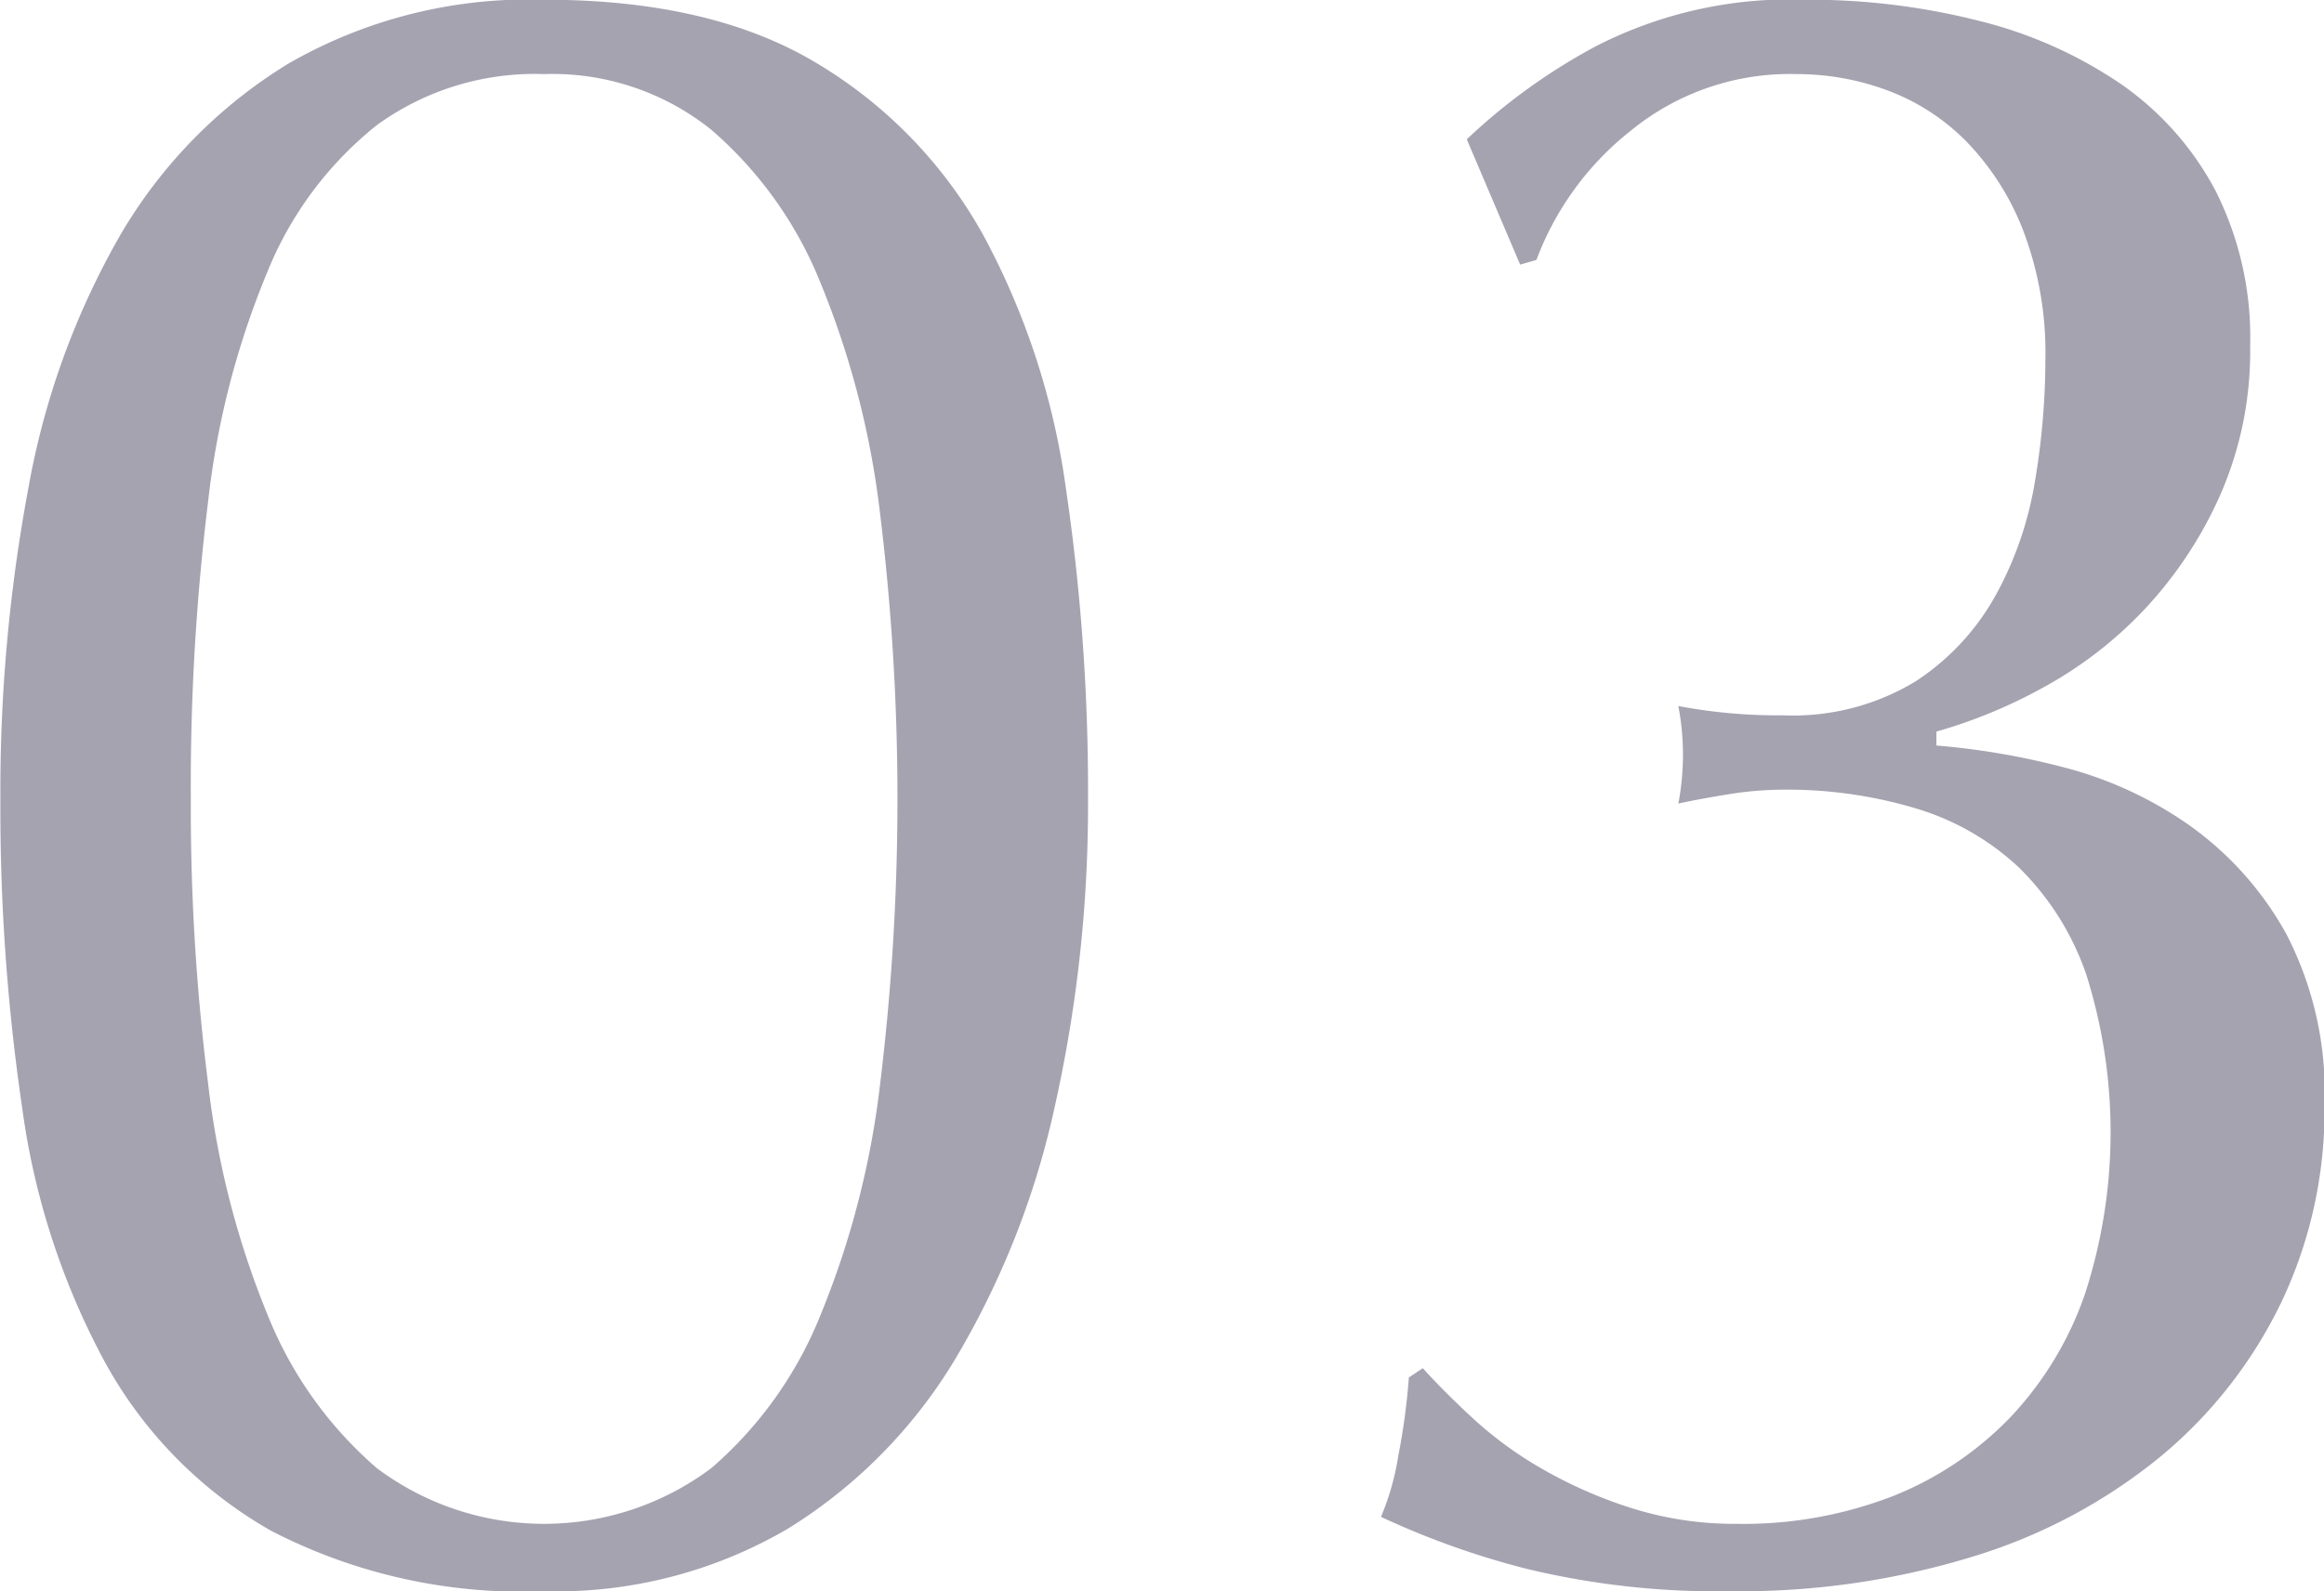
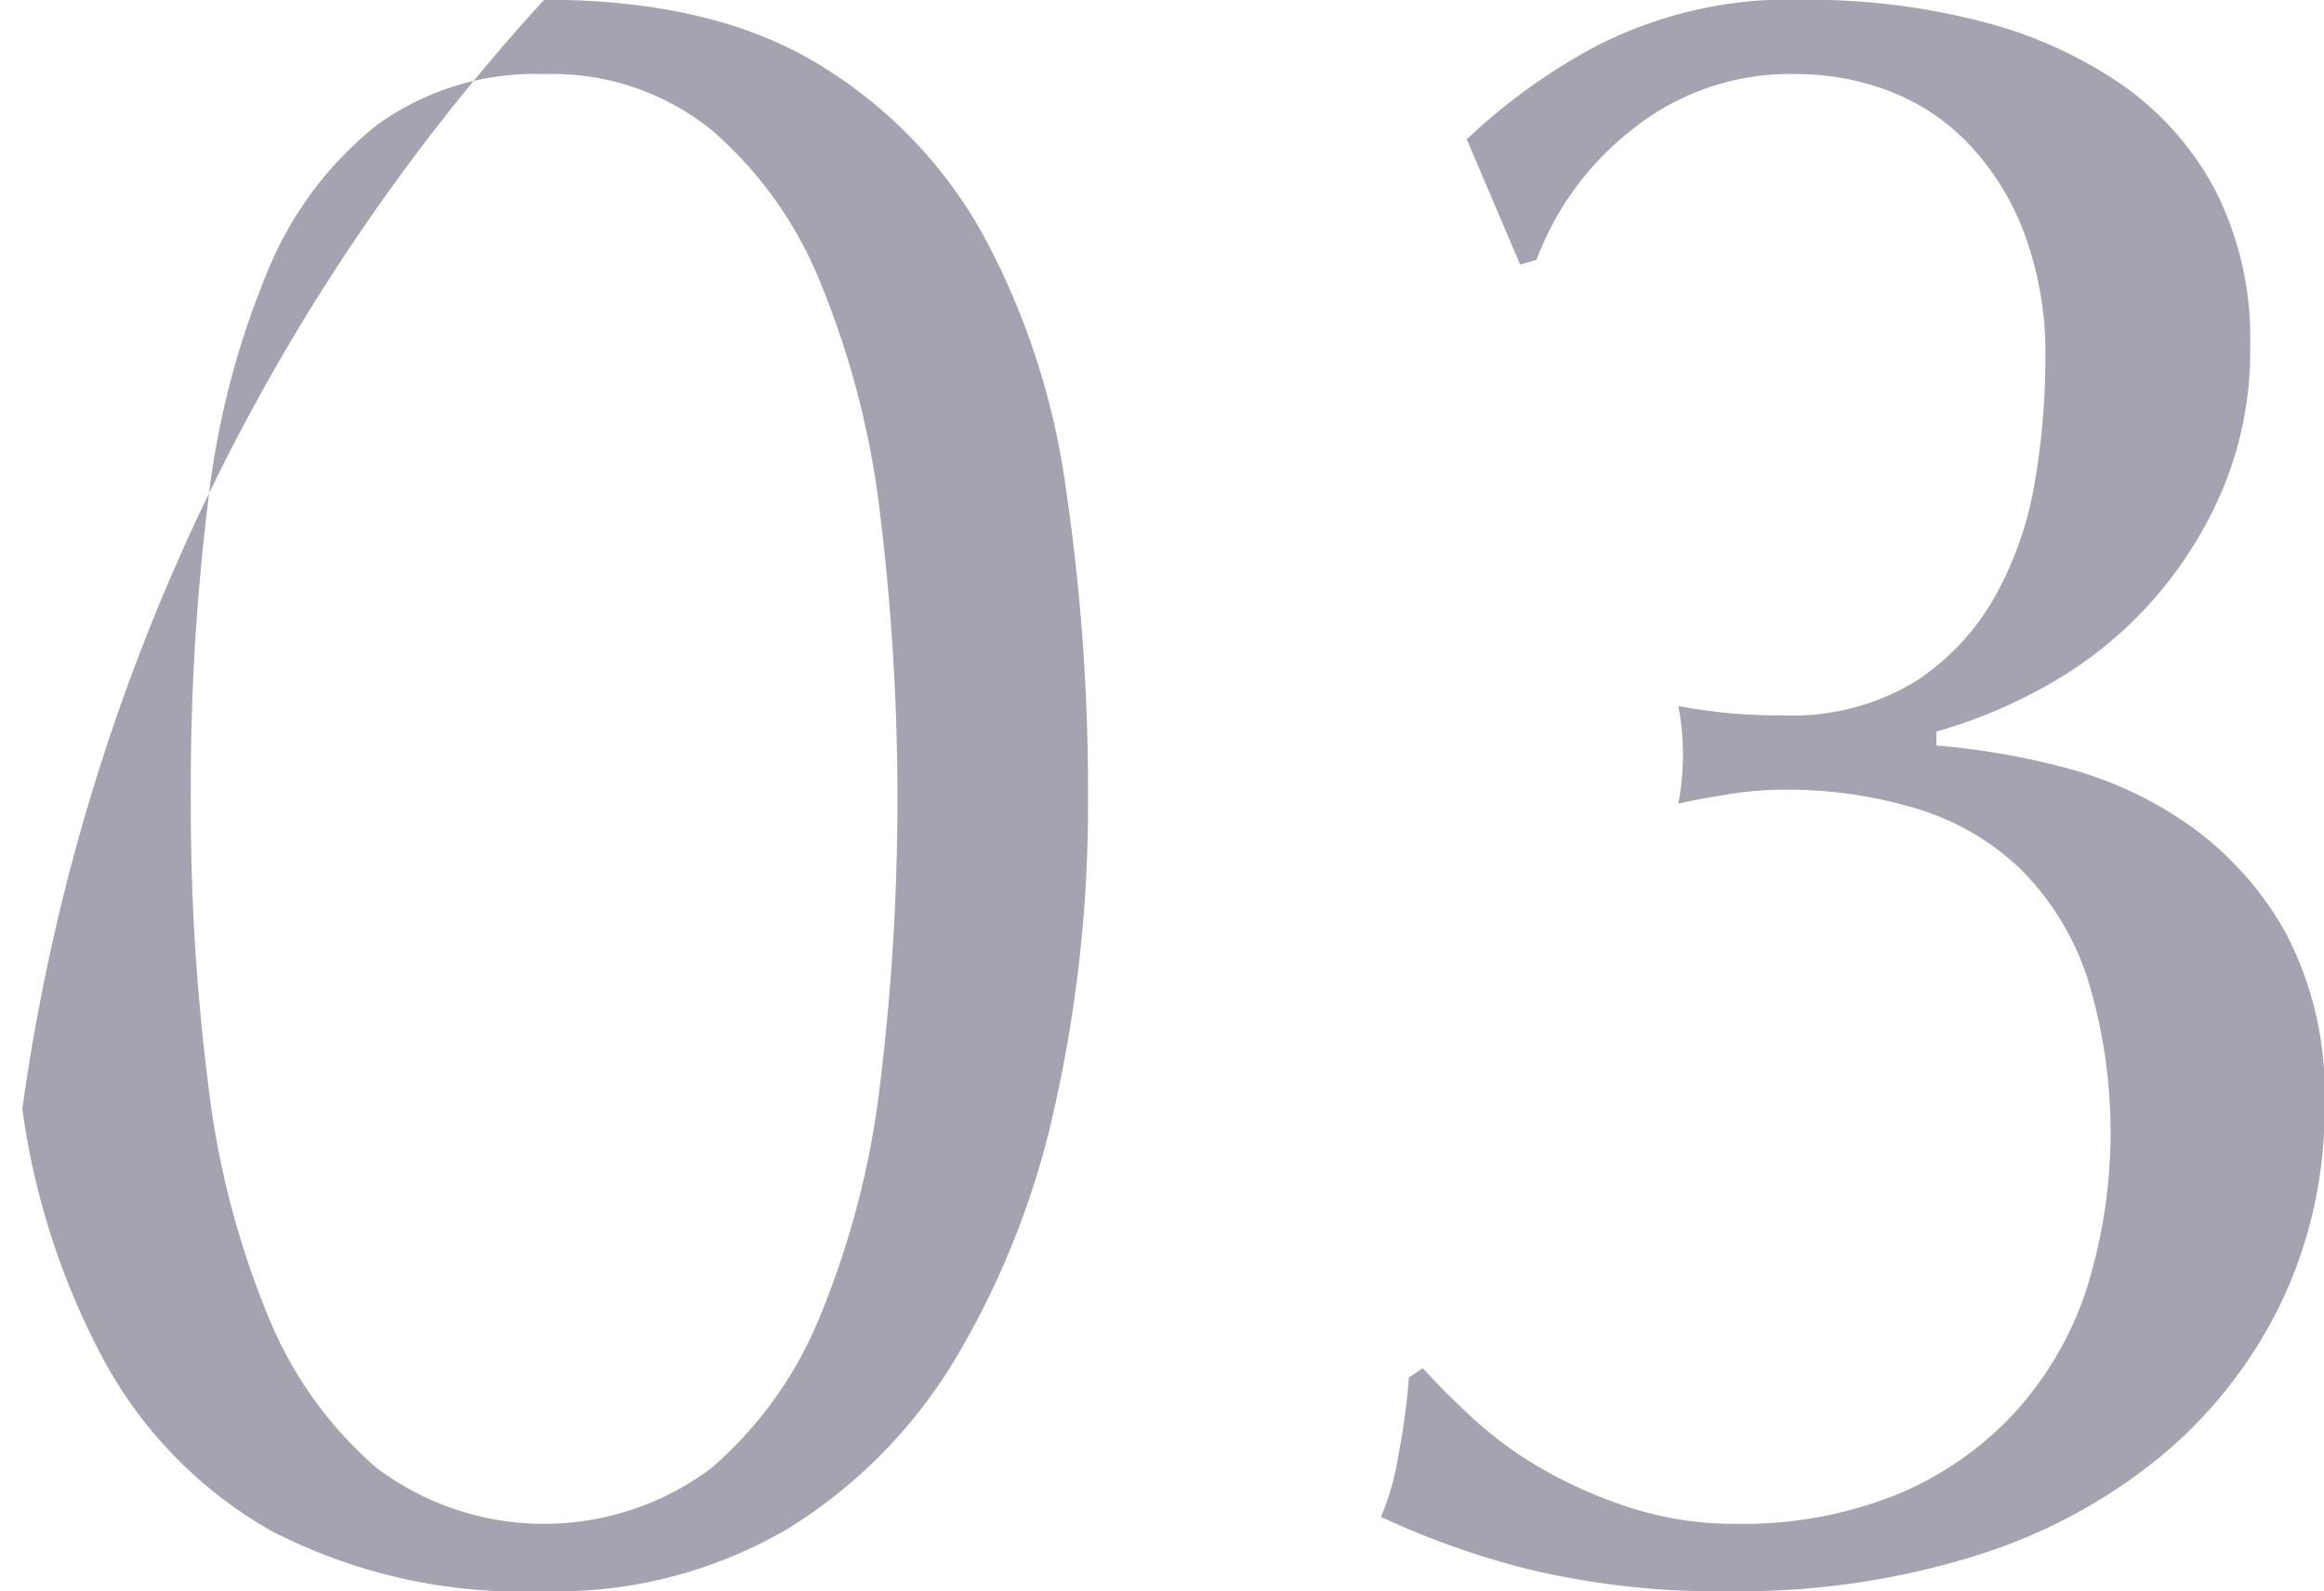
<svg xmlns="http://www.w3.org/2000/svg" width="90" height="61.65" viewBox="0 0 90 61.65">
  <defs>
    <style>
      .cls-1 {
        fill: #a5a3b0;
        fill-rule: evenodd;
      }
    </style>
  </defs>
-   <path id="commit_no03.svg" class="cls-1" d="M786.053,2428.37a28.8,28.8,0,0,0,3.2,9.81,16.823,16.823,0,0,0,6.435,6.53,21.154,21.154,0,0,0,10.575,2.34,17.722,17.722,0,0,0,9.45-2.43,19.542,19.542,0,0,0,6.525-6.66,32.683,32.683,0,0,0,3.825-9.81,53.4,53.4,0,0,0,1.26-11.79,80.085,80.085,0,0,0-.855-12.02,28.845,28.845,0,0,0-3.195-9.81,17.815,17.815,0,0,0-6.435-6.66q-4.1-2.475-10.575-2.47a18.644,18.644,0,0,0-9.9,2.47,19.011,19.011,0,0,0-6.525,6.66,30.356,30.356,0,0,0-3.555,9.81,63.745,63.745,0,0,0-1.08,12.02A79.818,79.818,0,0,0,786.053,2428.37Zm7.2-23.58a32.561,32.561,0,0,1,2.295-8.86,13.956,13.956,0,0,1,4.23-5.67,10.412,10.412,0,0,1,6.48-1.98,9.828,9.828,0,0,1,6.48,2.16,15.407,15.407,0,0,1,4.23,5.94,33.854,33.854,0,0,1,2.3,8.91,91.111,91.111,0,0,1,0,22.14,33.854,33.854,0,0,1-2.3,8.91,15.407,15.407,0,0,1-4.23,5.94,10.8,10.8,0,0,1-12.96,0,15.4,15.4,0,0,1-4.23-5.94,33.854,33.854,0,0,1-2.295-8.91,85.046,85.046,0,0,1-.675-11.07A90.057,90.057,0,0,1,793.253,2404.79Zm48.735-13.99,2.07,4.86,0.63-.18a11.52,11.52,0,0,1,3.645-5,9.736,9.736,0,0,1,6.435-2.2,10.077,10.077,0,0,1,3.51.63,8.409,8.409,0,0,1,3.06,1.98,10.256,10.256,0,0,1,2.205,3.46,13.315,13.315,0,0,1,.855,5,28.472,28.472,0,0,1-.4,4.68,13.724,13.724,0,0,1-1.53,4.45,9.442,9.442,0,0,1-3.105,3.33,9.164,9.164,0,0,1-5.13,1.31,20.742,20.742,0,0,1-4.05-.36,9.4,9.4,0,0,1,.135.94c0.03,0.33.045,0.65,0.045,0.95s-0.015.61-.045,0.94-0.076.65-.135,0.95q0.81-.18,1.935-0.36a13.412,13.412,0,0,1,2.115-.18,17.388,17.388,0,0,1,5.13.72,10.017,10.017,0,0,1,4.005,2.29,10.653,10.653,0,0,1,2.61,4.14,20.278,20.278,0,0,1-.045,12.38,13.212,13.212,0,0,1-2.88,4.77,12.942,12.942,0,0,1-4.545,3.06,16.017,16.017,0,0,1-6.075,1.08,13.181,13.181,0,0,1-4-.59,17.538,17.538,0,0,1-3.42-1.48,14.956,14.956,0,0,1-2.745-1.98q-1.17-1.08-1.98-1.98l-0.54.36a25.425,25.425,0,0,1-.405,3.01,10.075,10.075,0,0,1-.675,2.39,31.837,31.837,0,0,0,5.67,2.02,31.465,31.465,0,0,0,7.92.86,30.677,30.677,0,0,0,9.36-1.35,21.214,21.214,0,0,0,7.245-3.87,17.774,17.774,0,0,0,4.68-5.99,17.306,17.306,0,0,0,1.665-7.6,13.347,13.347,0,0,0-1.485-6.66,12.667,12.667,0,0,0-3.735-4.19,14.936,14.936,0,0,0-4.86-2.25,28.561,28.561,0,0,0-4.95-.85v-0.54a19.579,19.579,0,0,0,4.14-1.71,15.731,15.731,0,0,0,3.915-3.02,15.913,15.913,0,0,0,2.925-4.41,13.829,13.829,0,0,0,1.17-5.8,12.6,12.6,0,0,0-1.35-6.03,11.661,11.661,0,0,0-3.69-4.14,16.99,16.99,0,0,0-5.49-2.43,26.656,26.656,0,0,0-6.66-.81,16.45,16.45,0,0,0-8.145,1.8,23.147,23.147,0,0,0-4.995,3.6h0Z" transform="translate(-785.188 -2385.41)" />
+   <path id="commit_no03.svg" class="cls-1" d="M786.053,2428.37a28.8,28.8,0,0,0,3.2,9.81,16.823,16.823,0,0,0,6.435,6.53,21.154,21.154,0,0,0,10.575,2.34,17.722,17.722,0,0,0,9.45-2.43,19.542,19.542,0,0,0,6.525-6.66,32.683,32.683,0,0,0,3.825-9.81,53.4,53.4,0,0,0,1.26-11.79,80.085,80.085,0,0,0-.855-12.02,28.845,28.845,0,0,0-3.195-9.81,17.815,17.815,0,0,0-6.435-6.66q-4.1-2.475-10.575-2.47A79.818,79.818,0,0,0,786.053,2428.37Zm7.2-23.58a32.561,32.561,0,0,1,2.295-8.86,13.956,13.956,0,0,1,4.23-5.67,10.412,10.412,0,0,1,6.48-1.98,9.828,9.828,0,0,1,6.48,2.16,15.407,15.407,0,0,1,4.23,5.94,33.854,33.854,0,0,1,2.3,8.91,91.111,91.111,0,0,1,0,22.14,33.854,33.854,0,0,1-2.3,8.91,15.407,15.407,0,0,1-4.23,5.94,10.8,10.8,0,0,1-12.96,0,15.4,15.4,0,0,1-4.23-5.94,33.854,33.854,0,0,1-2.295-8.91,85.046,85.046,0,0,1-.675-11.07A90.057,90.057,0,0,1,793.253,2404.79Zm48.735-13.99,2.07,4.86,0.63-.18a11.52,11.52,0,0,1,3.645-5,9.736,9.736,0,0,1,6.435-2.2,10.077,10.077,0,0,1,3.51.63,8.409,8.409,0,0,1,3.06,1.98,10.256,10.256,0,0,1,2.205,3.46,13.315,13.315,0,0,1,.855,5,28.472,28.472,0,0,1-.4,4.68,13.724,13.724,0,0,1-1.53,4.45,9.442,9.442,0,0,1-3.105,3.33,9.164,9.164,0,0,1-5.13,1.31,20.742,20.742,0,0,1-4.05-.36,9.4,9.4,0,0,1,.135.94c0.03,0.33.045,0.65,0.045,0.95s-0.015.61-.045,0.94-0.076.65-.135,0.95q0.81-.18,1.935-0.36a13.412,13.412,0,0,1,2.115-.18,17.388,17.388,0,0,1,5.13.72,10.017,10.017,0,0,1,4.005,2.29,10.653,10.653,0,0,1,2.61,4.14,20.278,20.278,0,0,1-.045,12.38,13.212,13.212,0,0,1-2.88,4.77,12.942,12.942,0,0,1-4.545,3.06,16.017,16.017,0,0,1-6.075,1.08,13.181,13.181,0,0,1-4-.59,17.538,17.538,0,0,1-3.42-1.48,14.956,14.956,0,0,1-2.745-1.98q-1.17-1.08-1.98-1.98l-0.54.36a25.425,25.425,0,0,1-.405,3.01,10.075,10.075,0,0,1-.675,2.39,31.837,31.837,0,0,0,5.67,2.02,31.465,31.465,0,0,0,7.92.86,30.677,30.677,0,0,0,9.36-1.35,21.214,21.214,0,0,0,7.245-3.87,17.774,17.774,0,0,0,4.68-5.99,17.306,17.306,0,0,0,1.665-7.6,13.347,13.347,0,0,0-1.485-6.66,12.667,12.667,0,0,0-3.735-4.19,14.936,14.936,0,0,0-4.86-2.25,28.561,28.561,0,0,0-4.95-.85v-0.54a19.579,19.579,0,0,0,4.14-1.71,15.731,15.731,0,0,0,3.915-3.02,15.913,15.913,0,0,0,2.925-4.41,13.829,13.829,0,0,0,1.17-5.8,12.6,12.6,0,0,0-1.35-6.03,11.661,11.661,0,0,0-3.69-4.14,16.99,16.99,0,0,0-5.49-2.43,26.656,26.656,0,0,0-6.66-.81,16.45,16.45,0,0,0-8.145,1.8,23.147,23.147,0,0,0-4.995,3.6h0Z" transform="translate(-785.188 -2385.41)" />
</svg>